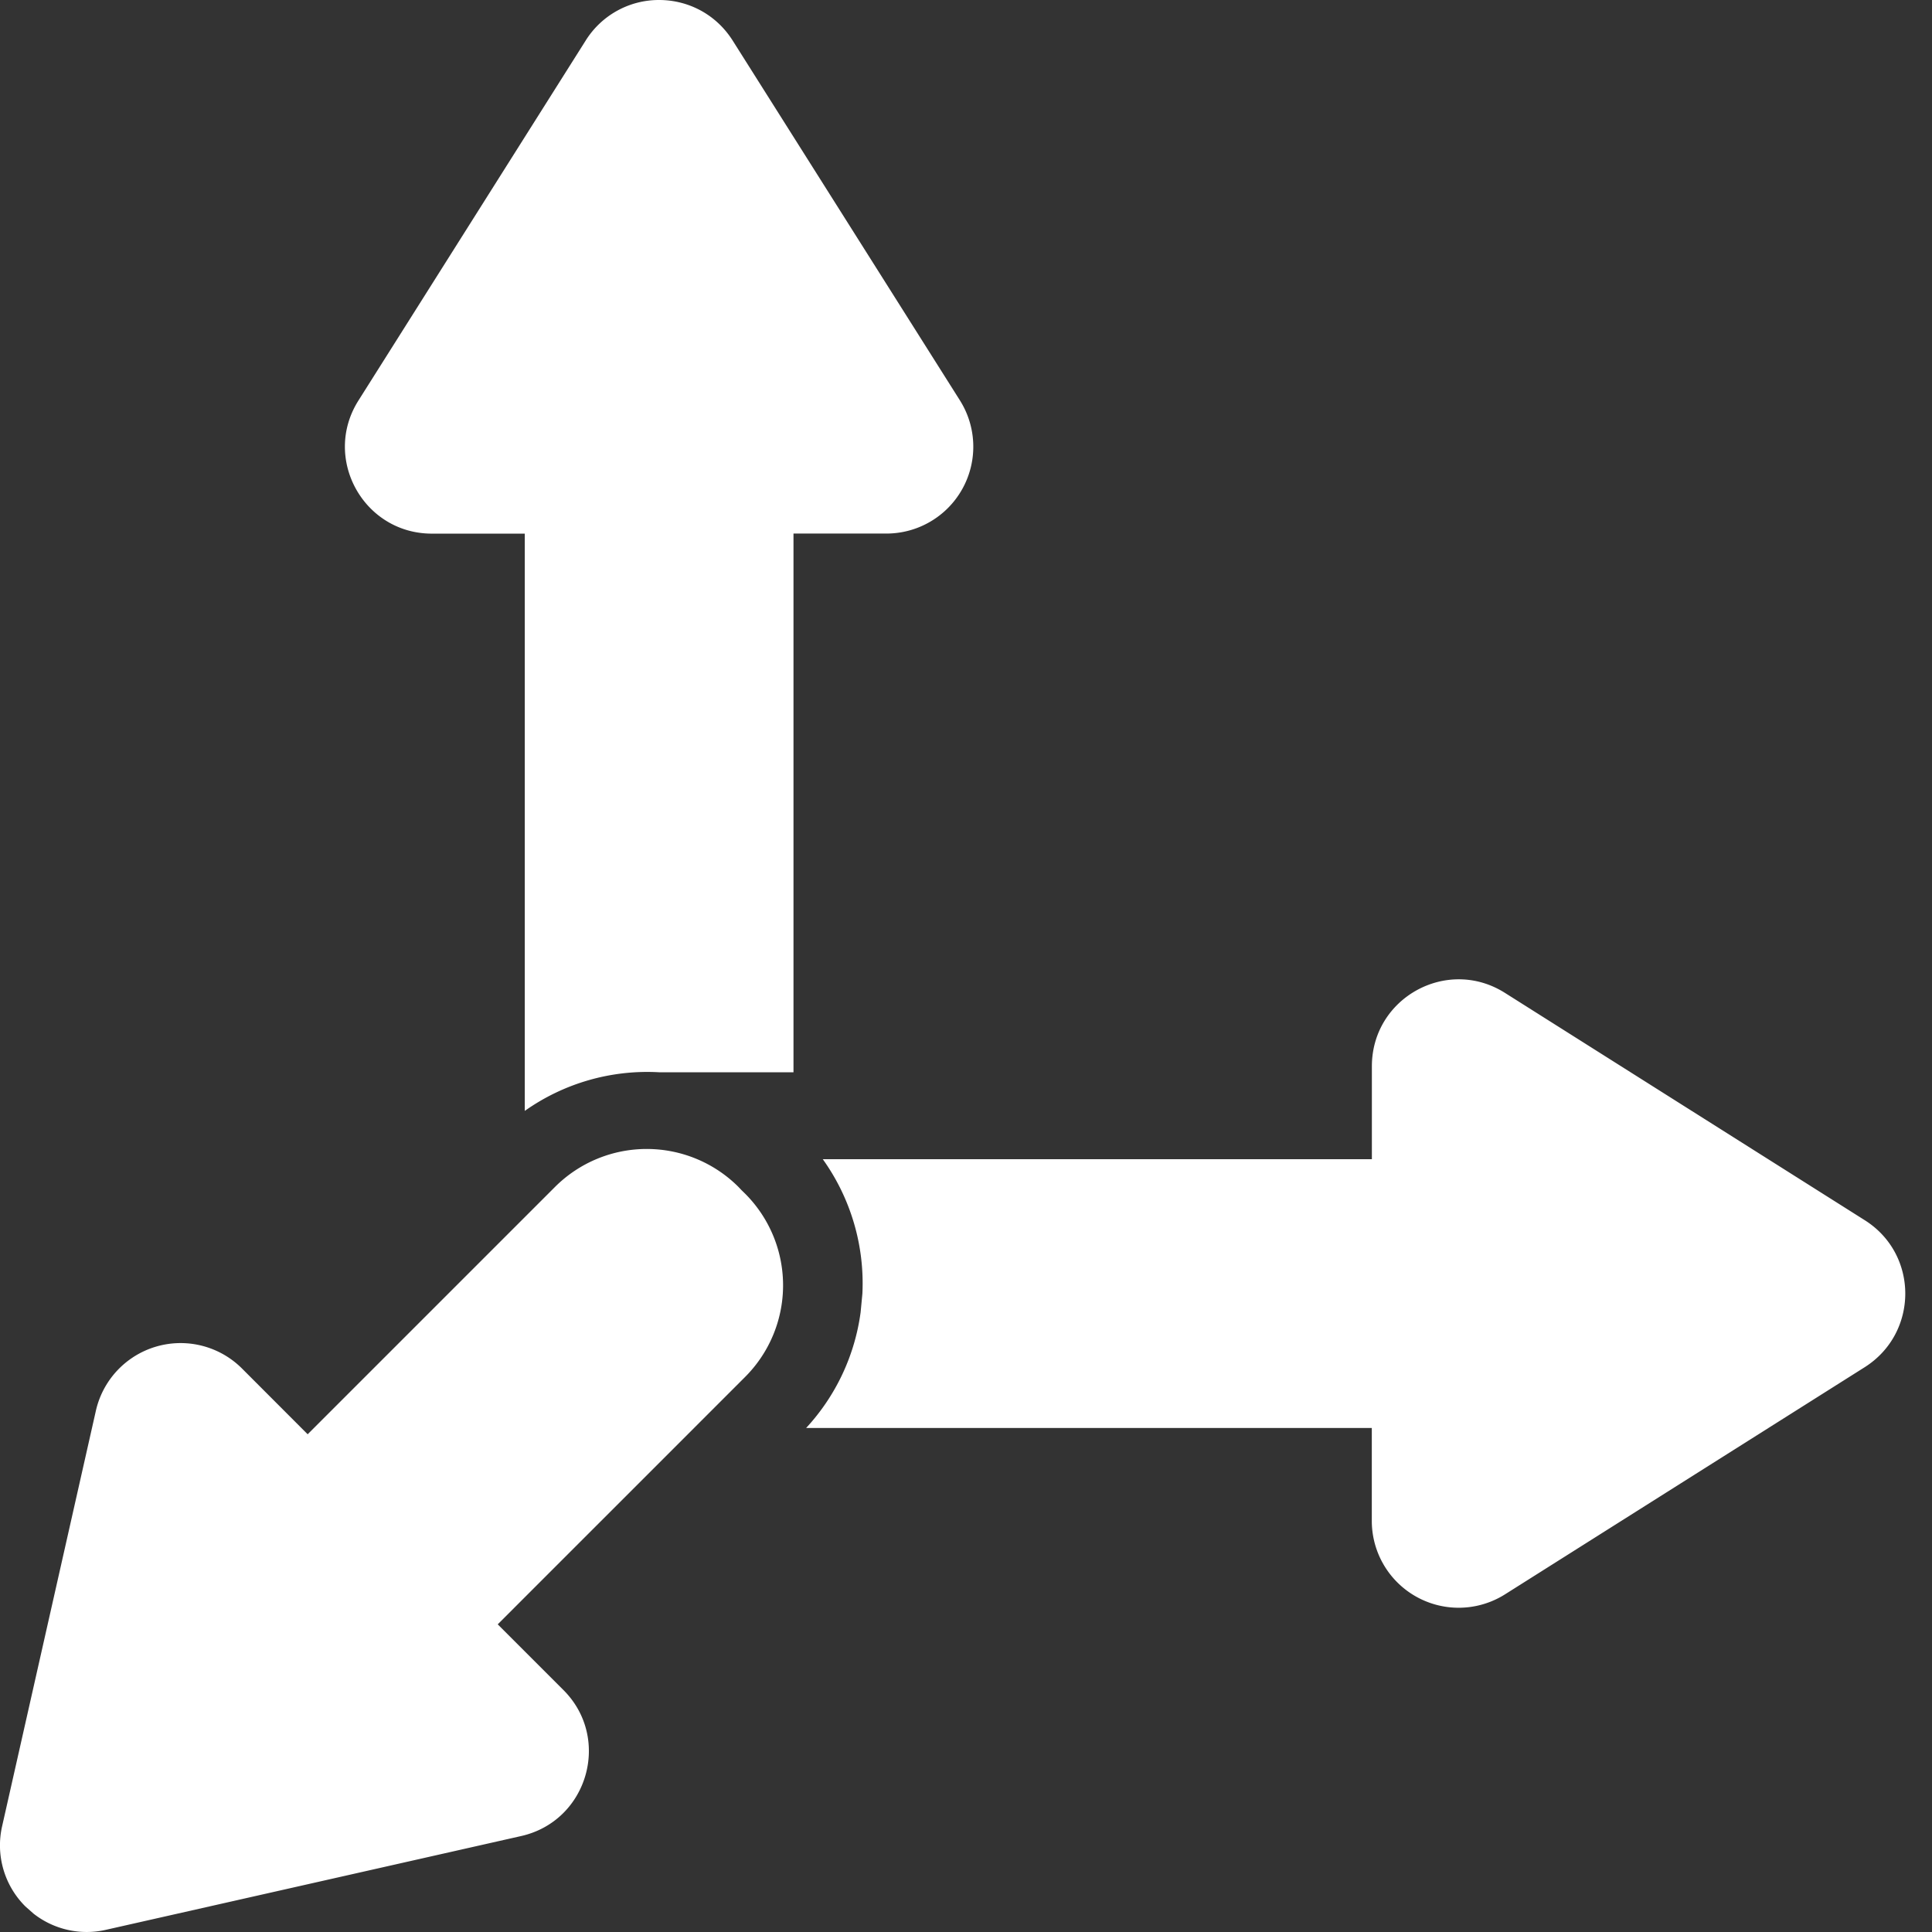
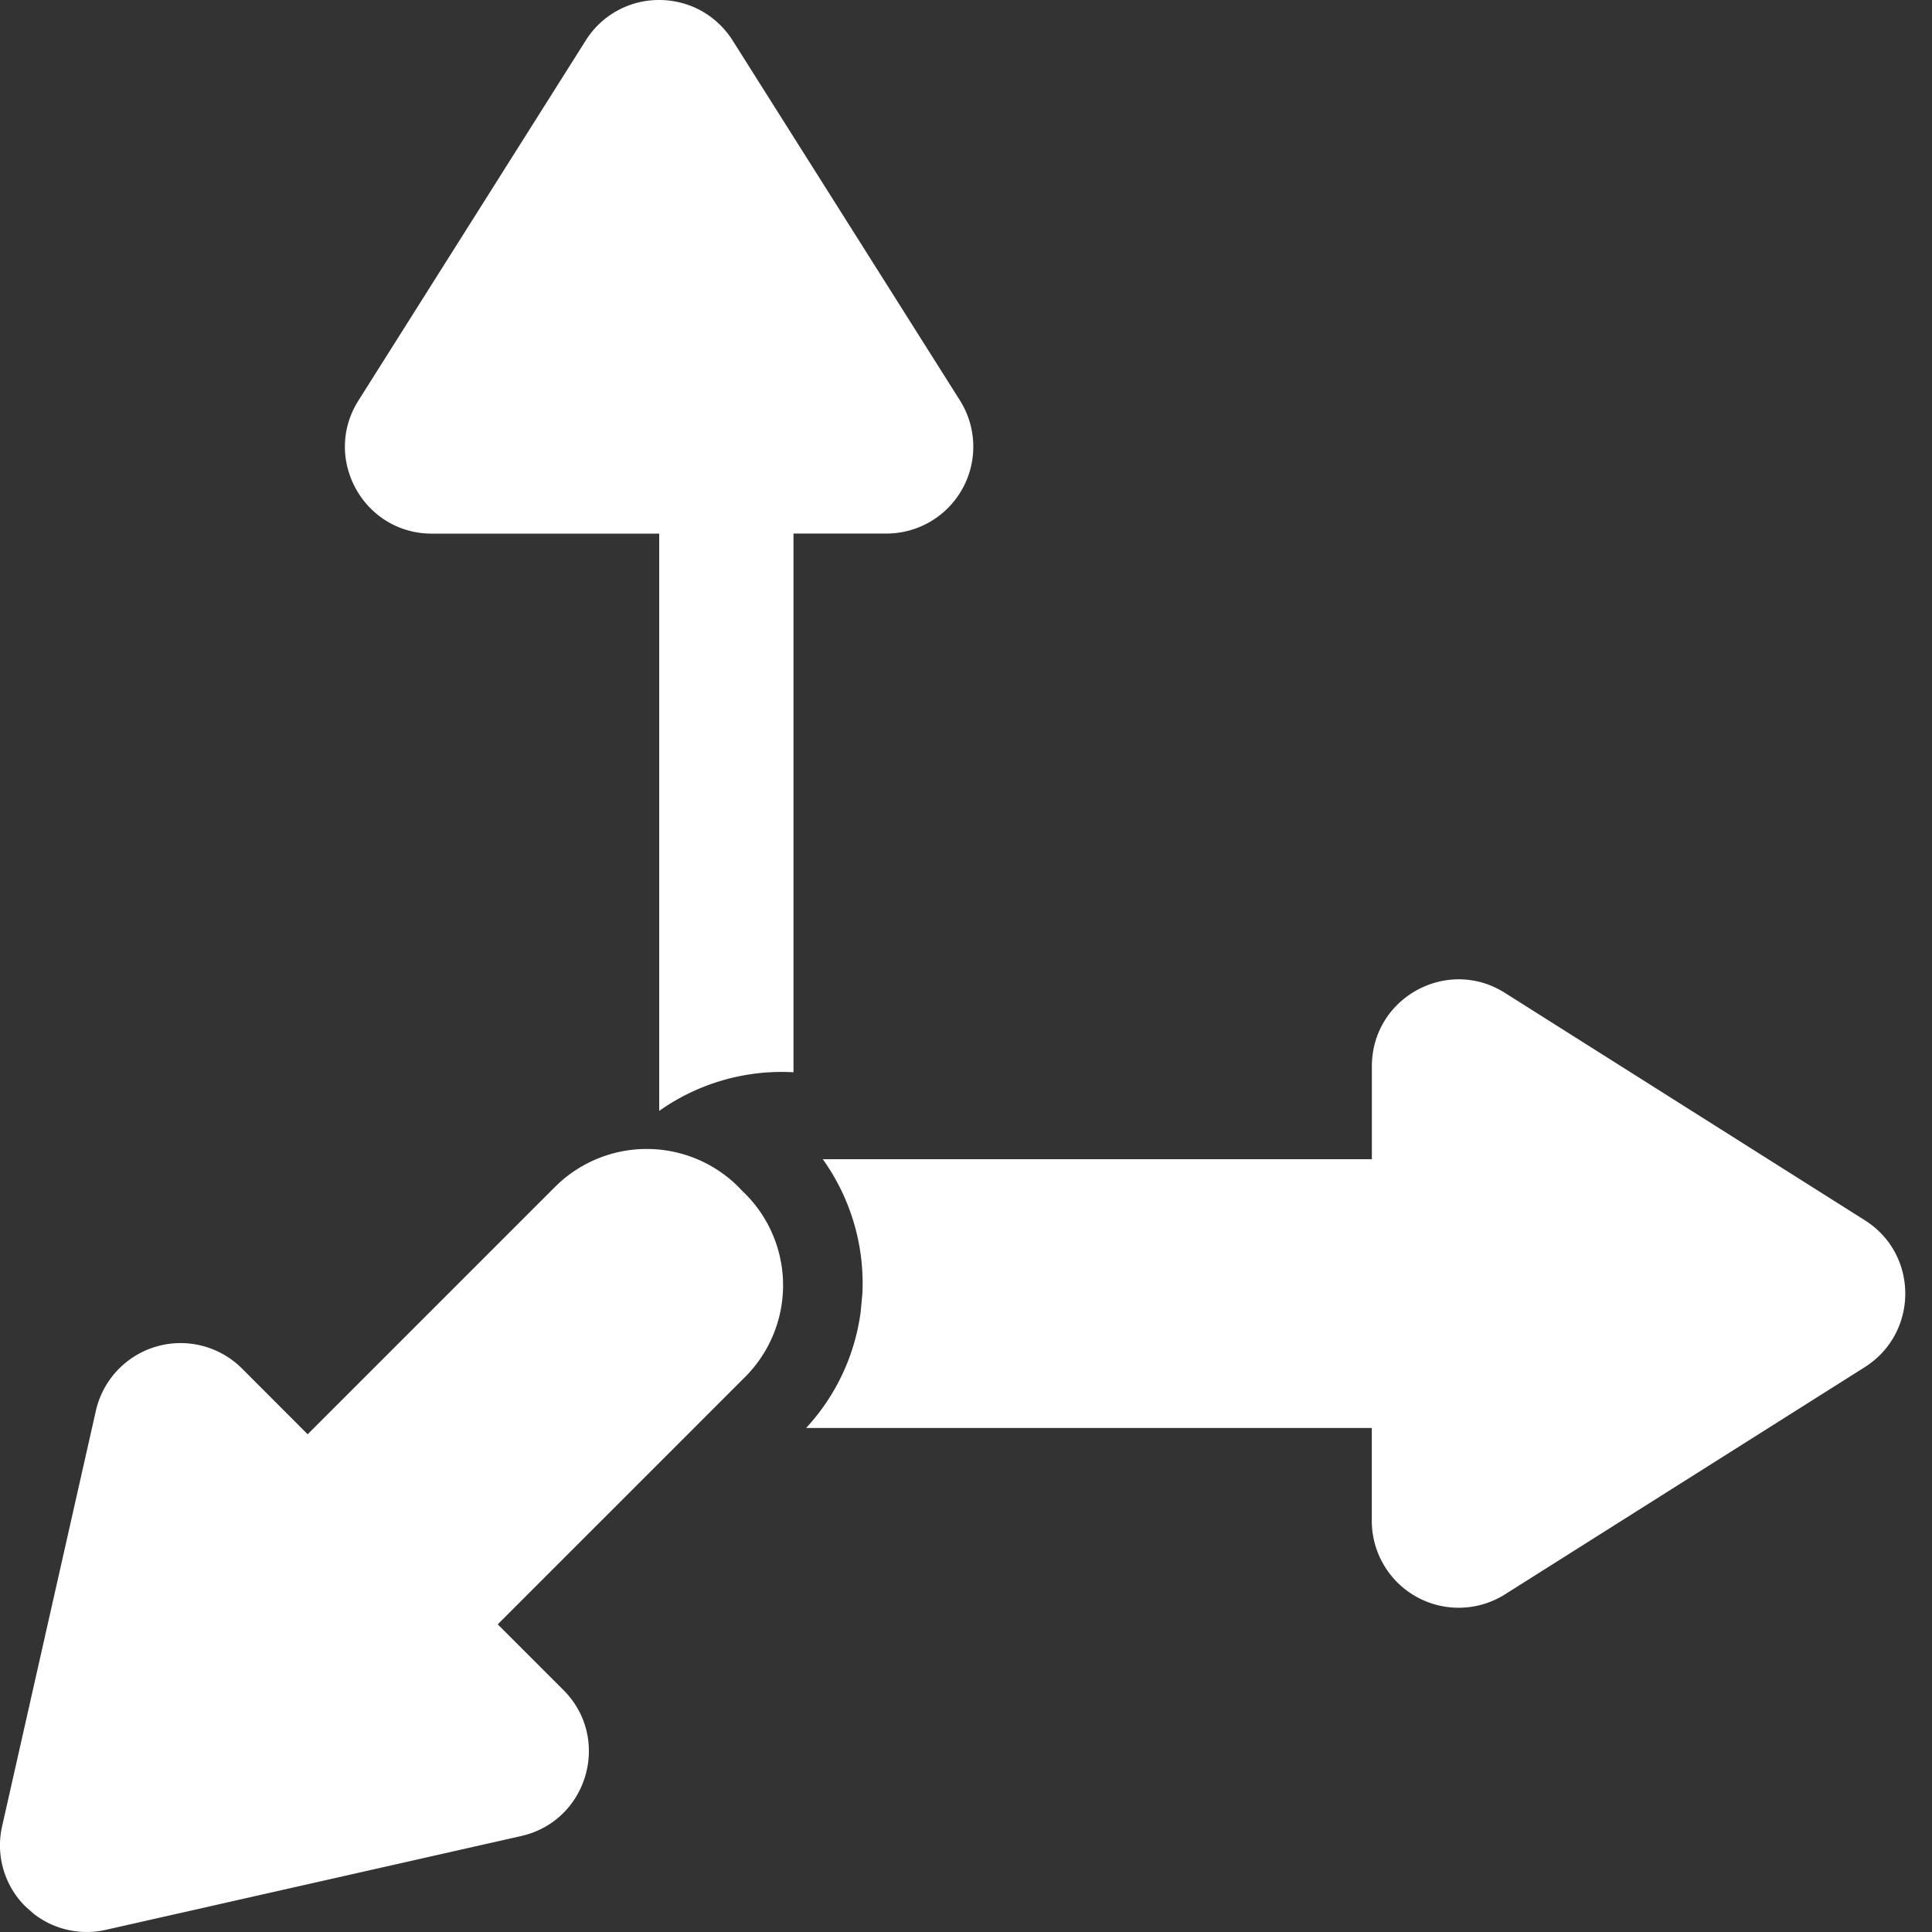
<svg xmlns="http://www.w3.org/2000/svg" fill="white" fill-rule="evenodd" height="1em" style="flex:none;line-height:1" viewBox="0 0 24 24" width="1em">
  <rect x="0" y="0" width="24" height="24" fill="#333333" stroke="none" />
  <title>Tavily</title>
-   <path d="M8.033 14.273a1.612 1.612 0 011.139.47l.04.042.044.043a1.61 1.61 0 010 2.277l-3.073 3.073.816.816c.6.6.303 1.627-.525 1.814l-5.159 1.165a1.07 1.07 0 01-.897-.2l-.102-.09a1.07 1.07 0 01-.289-1l1.164-5.158A1.079 1.079 0 013.006 17l.816.817 3.074-3.074a1.612 1.612 0 011.137-.47zM17.042 13.246c0-.85.935-1.366 1.653-.912l4.47 2.824c.336.212.503.562.503.911 0 .35-.167.7-.501.913l-4.472 2.824a1.079 1.079 0 01-1.654-.912v-1.155h-7.027c.37-.4.605-.902.677-1.438l.022-.232a2.65 2.65 0 00-.492-1.669h6.821v-1.154zM8.188 0c.35 0 .7.168.913.503l2.823 4.47a1.079 1.079 0 01-.911 1.655H9.857v6.692h-1.67a2.633 2.633 0 00-1.668.48V6.629H5.365c-.849 0-1.366-.936-.912-1.654L7.276.503A1.072 1.072 0 018.188 0z" />
+   <path d="M8.033 14.273a1.612 1.612 0 011.139.47l.04.042.044.043a1.61 1.61 0 010 2.277l-3.073 3.073.816.816c.6.6.303 1.627-.525 1.814l-5.159 1.165a1.07 1.07 0 01-.897-.2l-.102-.09a1.07 1.07 0 01-.289-1l1.164-5.158A1.079 1.079 0 013.006 17l.816.817 3.074-3.074a1.612 1.612 0 011.137-.47zM17.042 13.246c0-.85.935-1.366 1.653-.912l4.47 2.824c.336.212.503.562.503.911 0 .35-.167.7-.501.913l-4.472 2.824a1.079 1.079 0 01-1.654-.912v-1.155h-7.027c.37-.4.605-.902.677-1.438l.022-.232a2.65 2.65 0 00-.492-1.669h6.821v-1.154zM8.188 0c.35 0 .7.168.913.503l2.823 4.47a1.079 1.079 0 01-.911 1.655H9.857v6.692a2.633 2.633 0 00-1.668.48V6.629H5.365c-.849 0-1.366-.936-.912-1.654L7.276.503A1.072 1.072 0 018.188 0z" />
</svg>